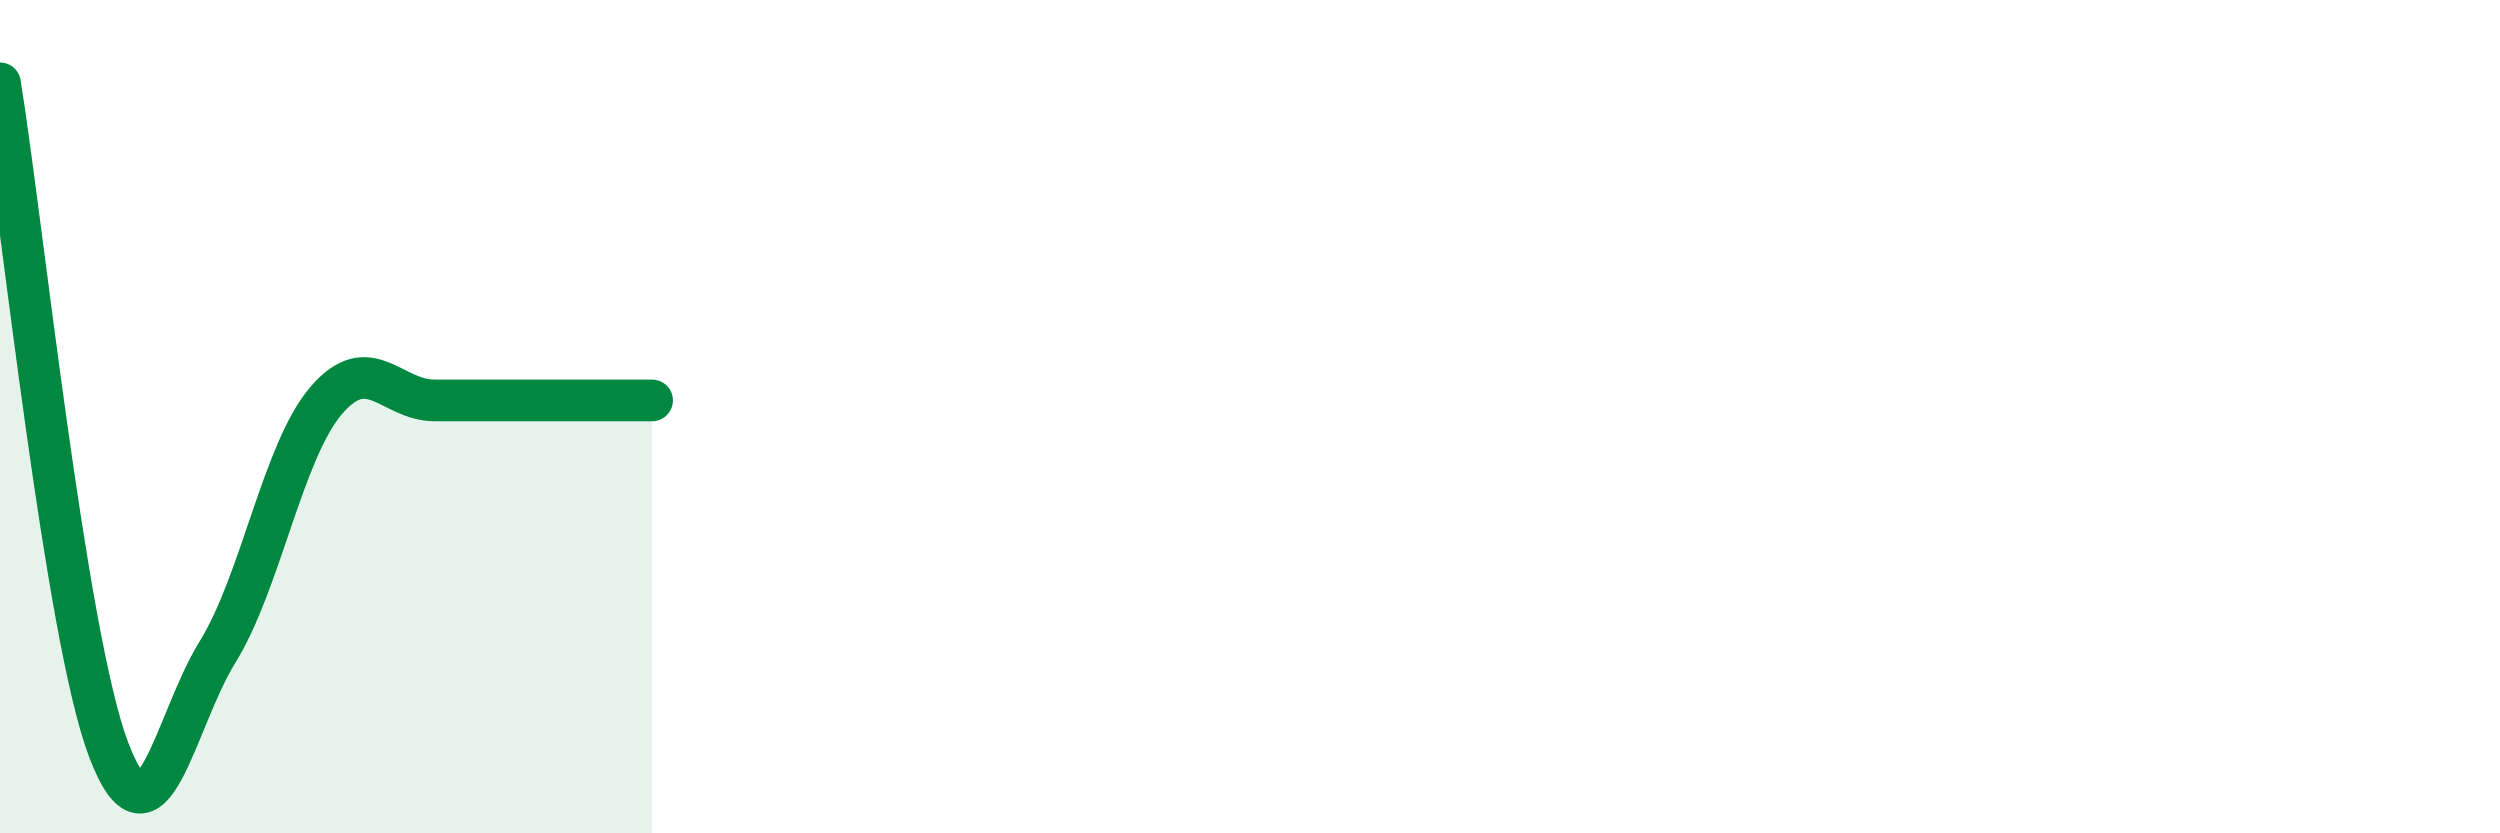
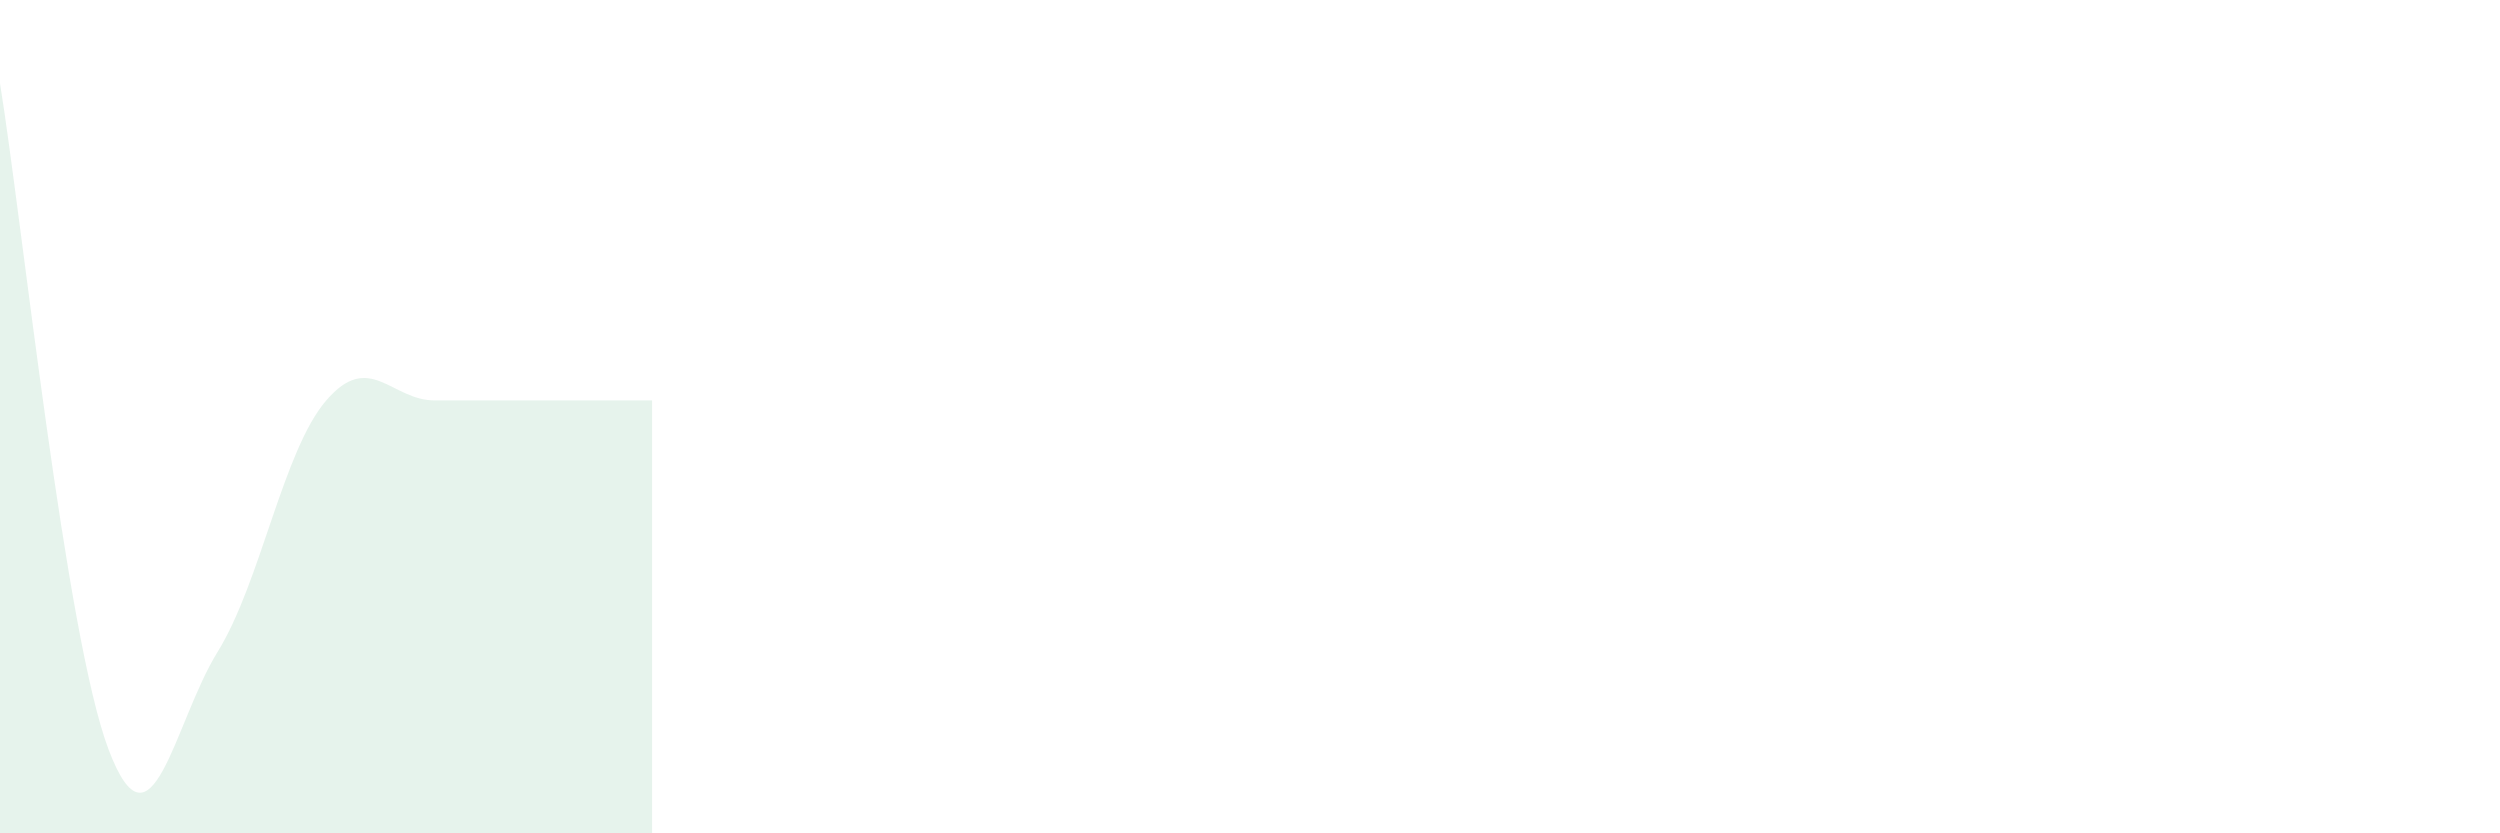
<svg xmlns="http://www.w3.org/2000/svg" width="60" height="20" viewBox="0 0 60 20">
  <path d="M 0,2 C 0.52,5.2 1.57,15.27 2.61,18 C 3.65,20.73 4.18,17.33 5.22,15.65 C 6.26,13.97 6.79,10.82 7.83,9.61 C 8.87,8.4 9.39,9.61 10.43,9.61 C 11.47,9.61 12,9.61 13.04,9.61 C 14.08,9.61 15.13,9.61 15.65,9.61L15.65 20L0 20Z" fill="#008740" opacity="0.1" stroke-linecap="round" stroke-linejoin="round" />
-   <path d="M 0,2 C 0.52,5.2 1.57,15.27 2.61,18 C 3.65,20.73 4.18,17.33 5.22,15.65 C 6.26,13.97 6.79,10.82 7.83,9.61 C 8.87,8.4 9.39,9.61 10.43,9.61 C 11.47,9.61 12,9.61 13.04,9.61 C 14.08,9.61 15.13,9.61 15.65,9.61" stroke="#008740" stroke-width="1" fill="none" stroke-linecap="round" stroke-linejoin="round" />
</svg>